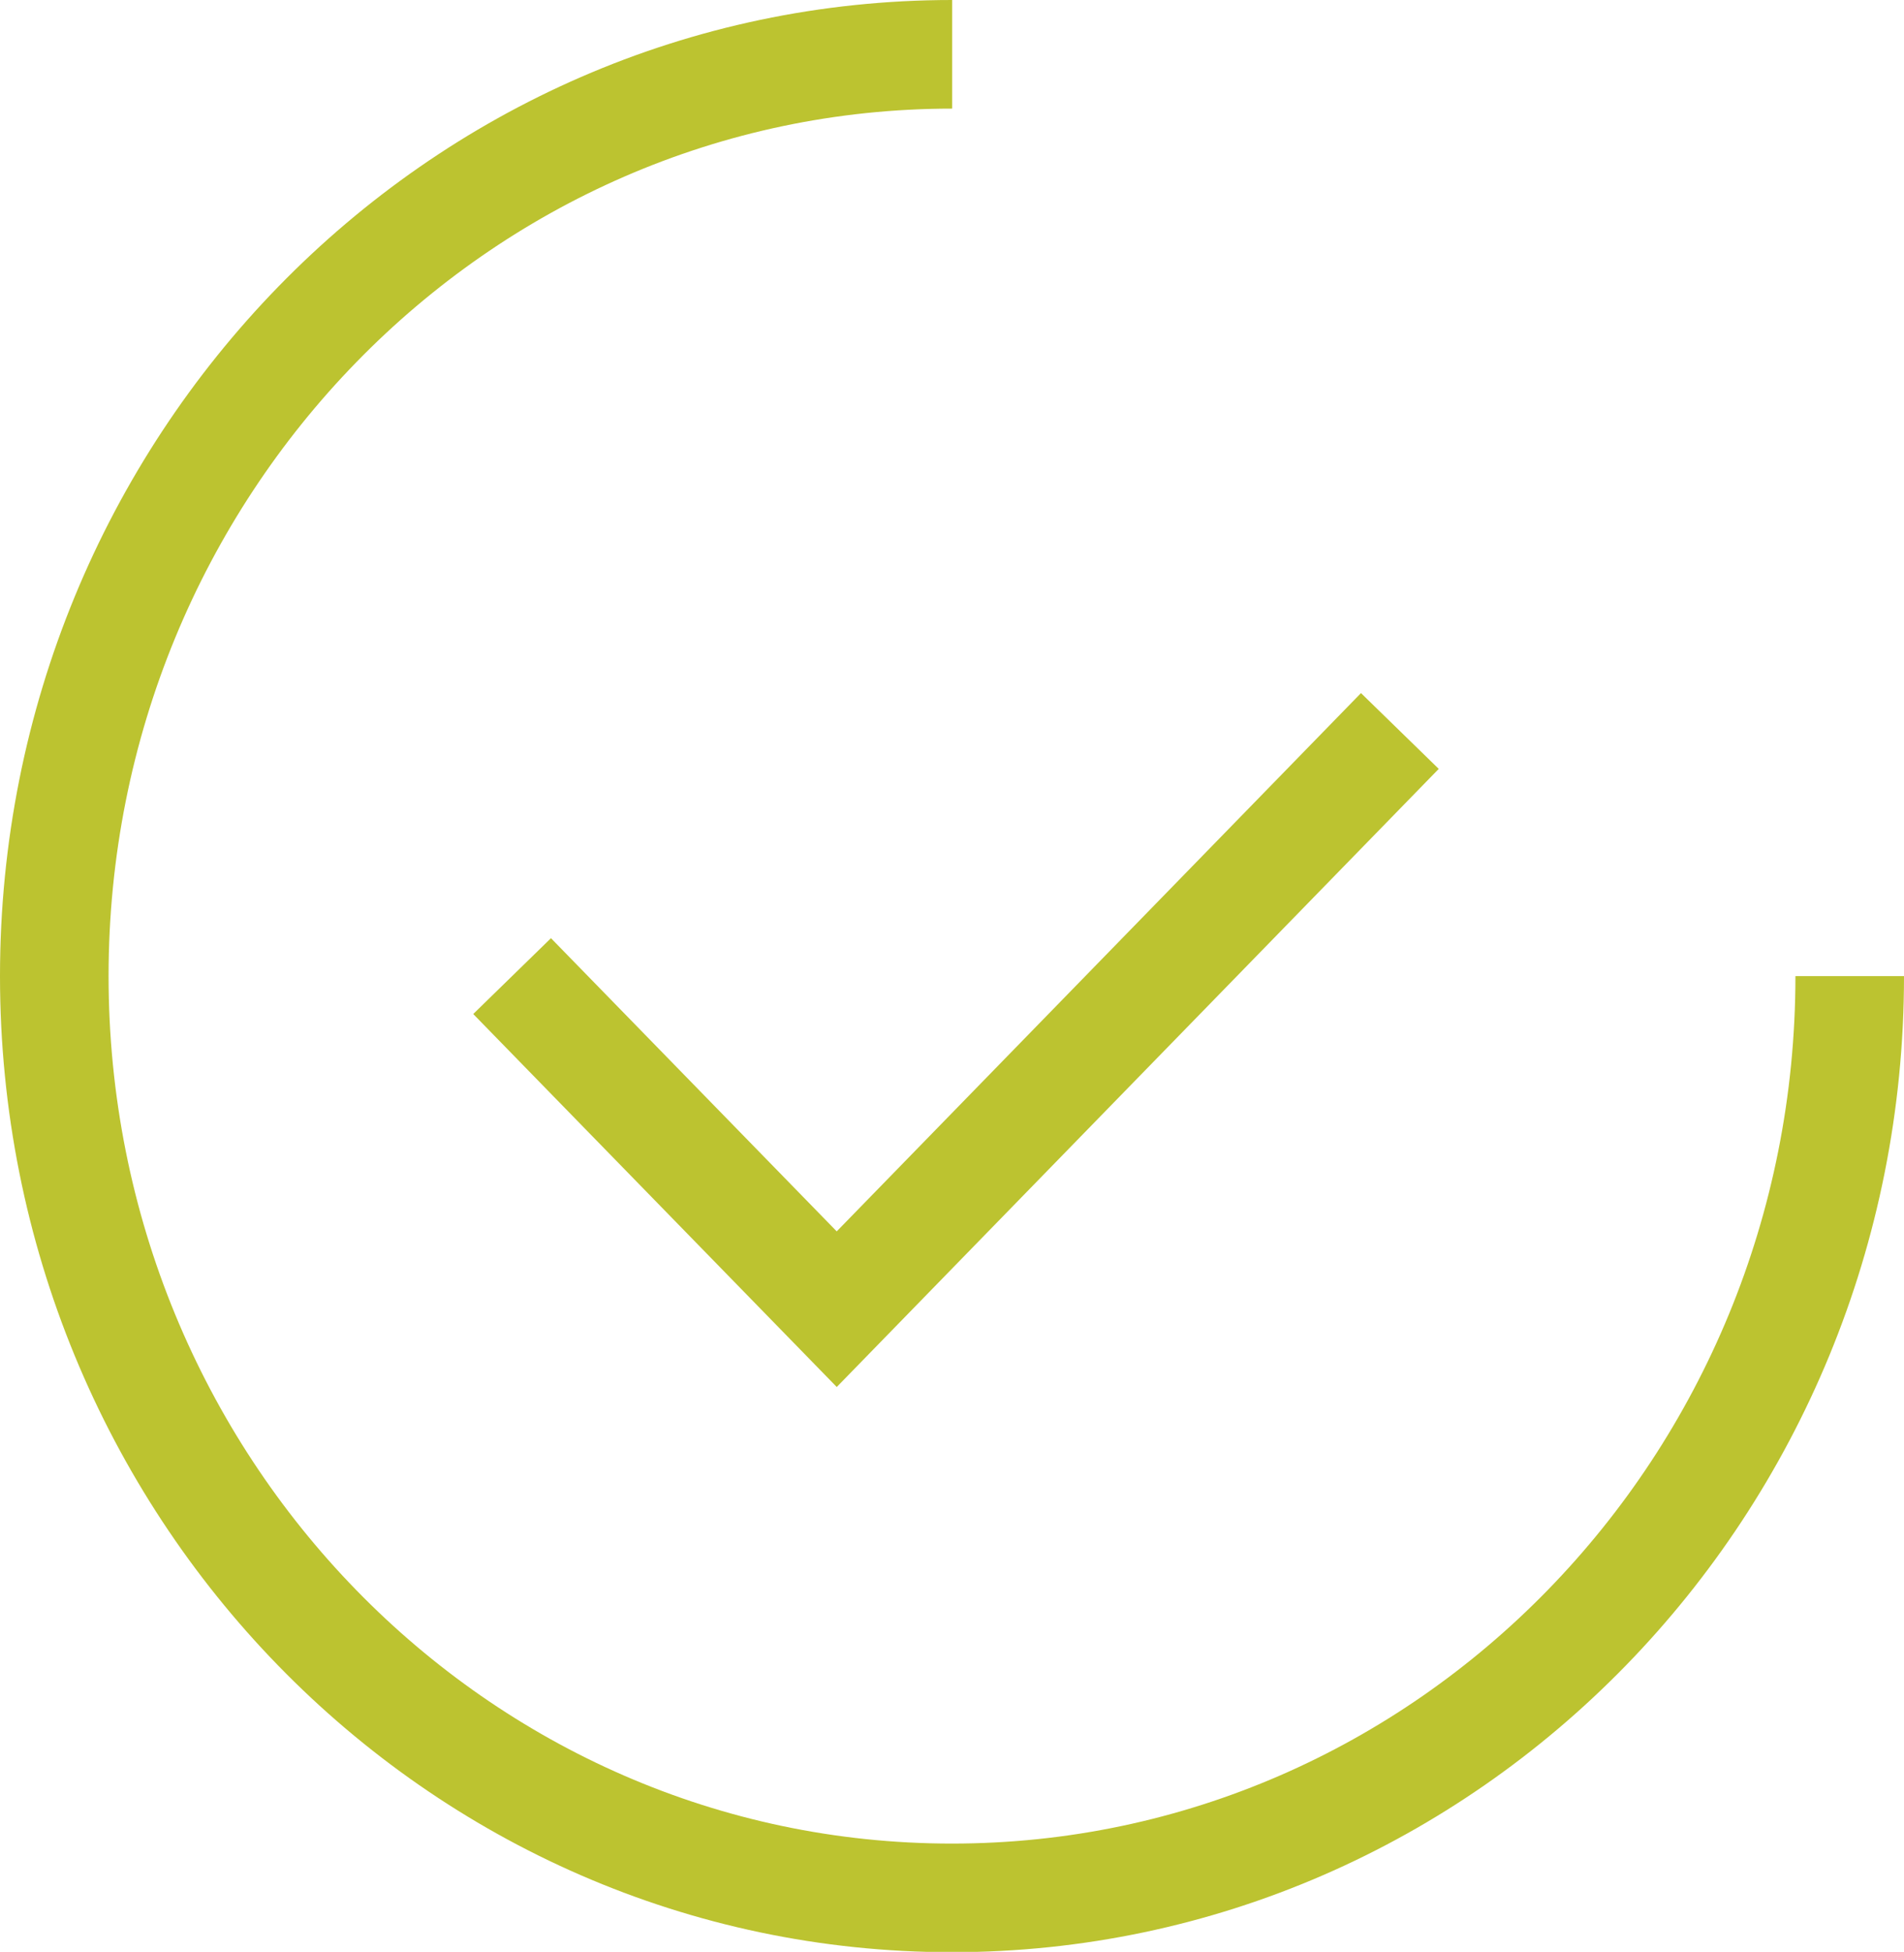
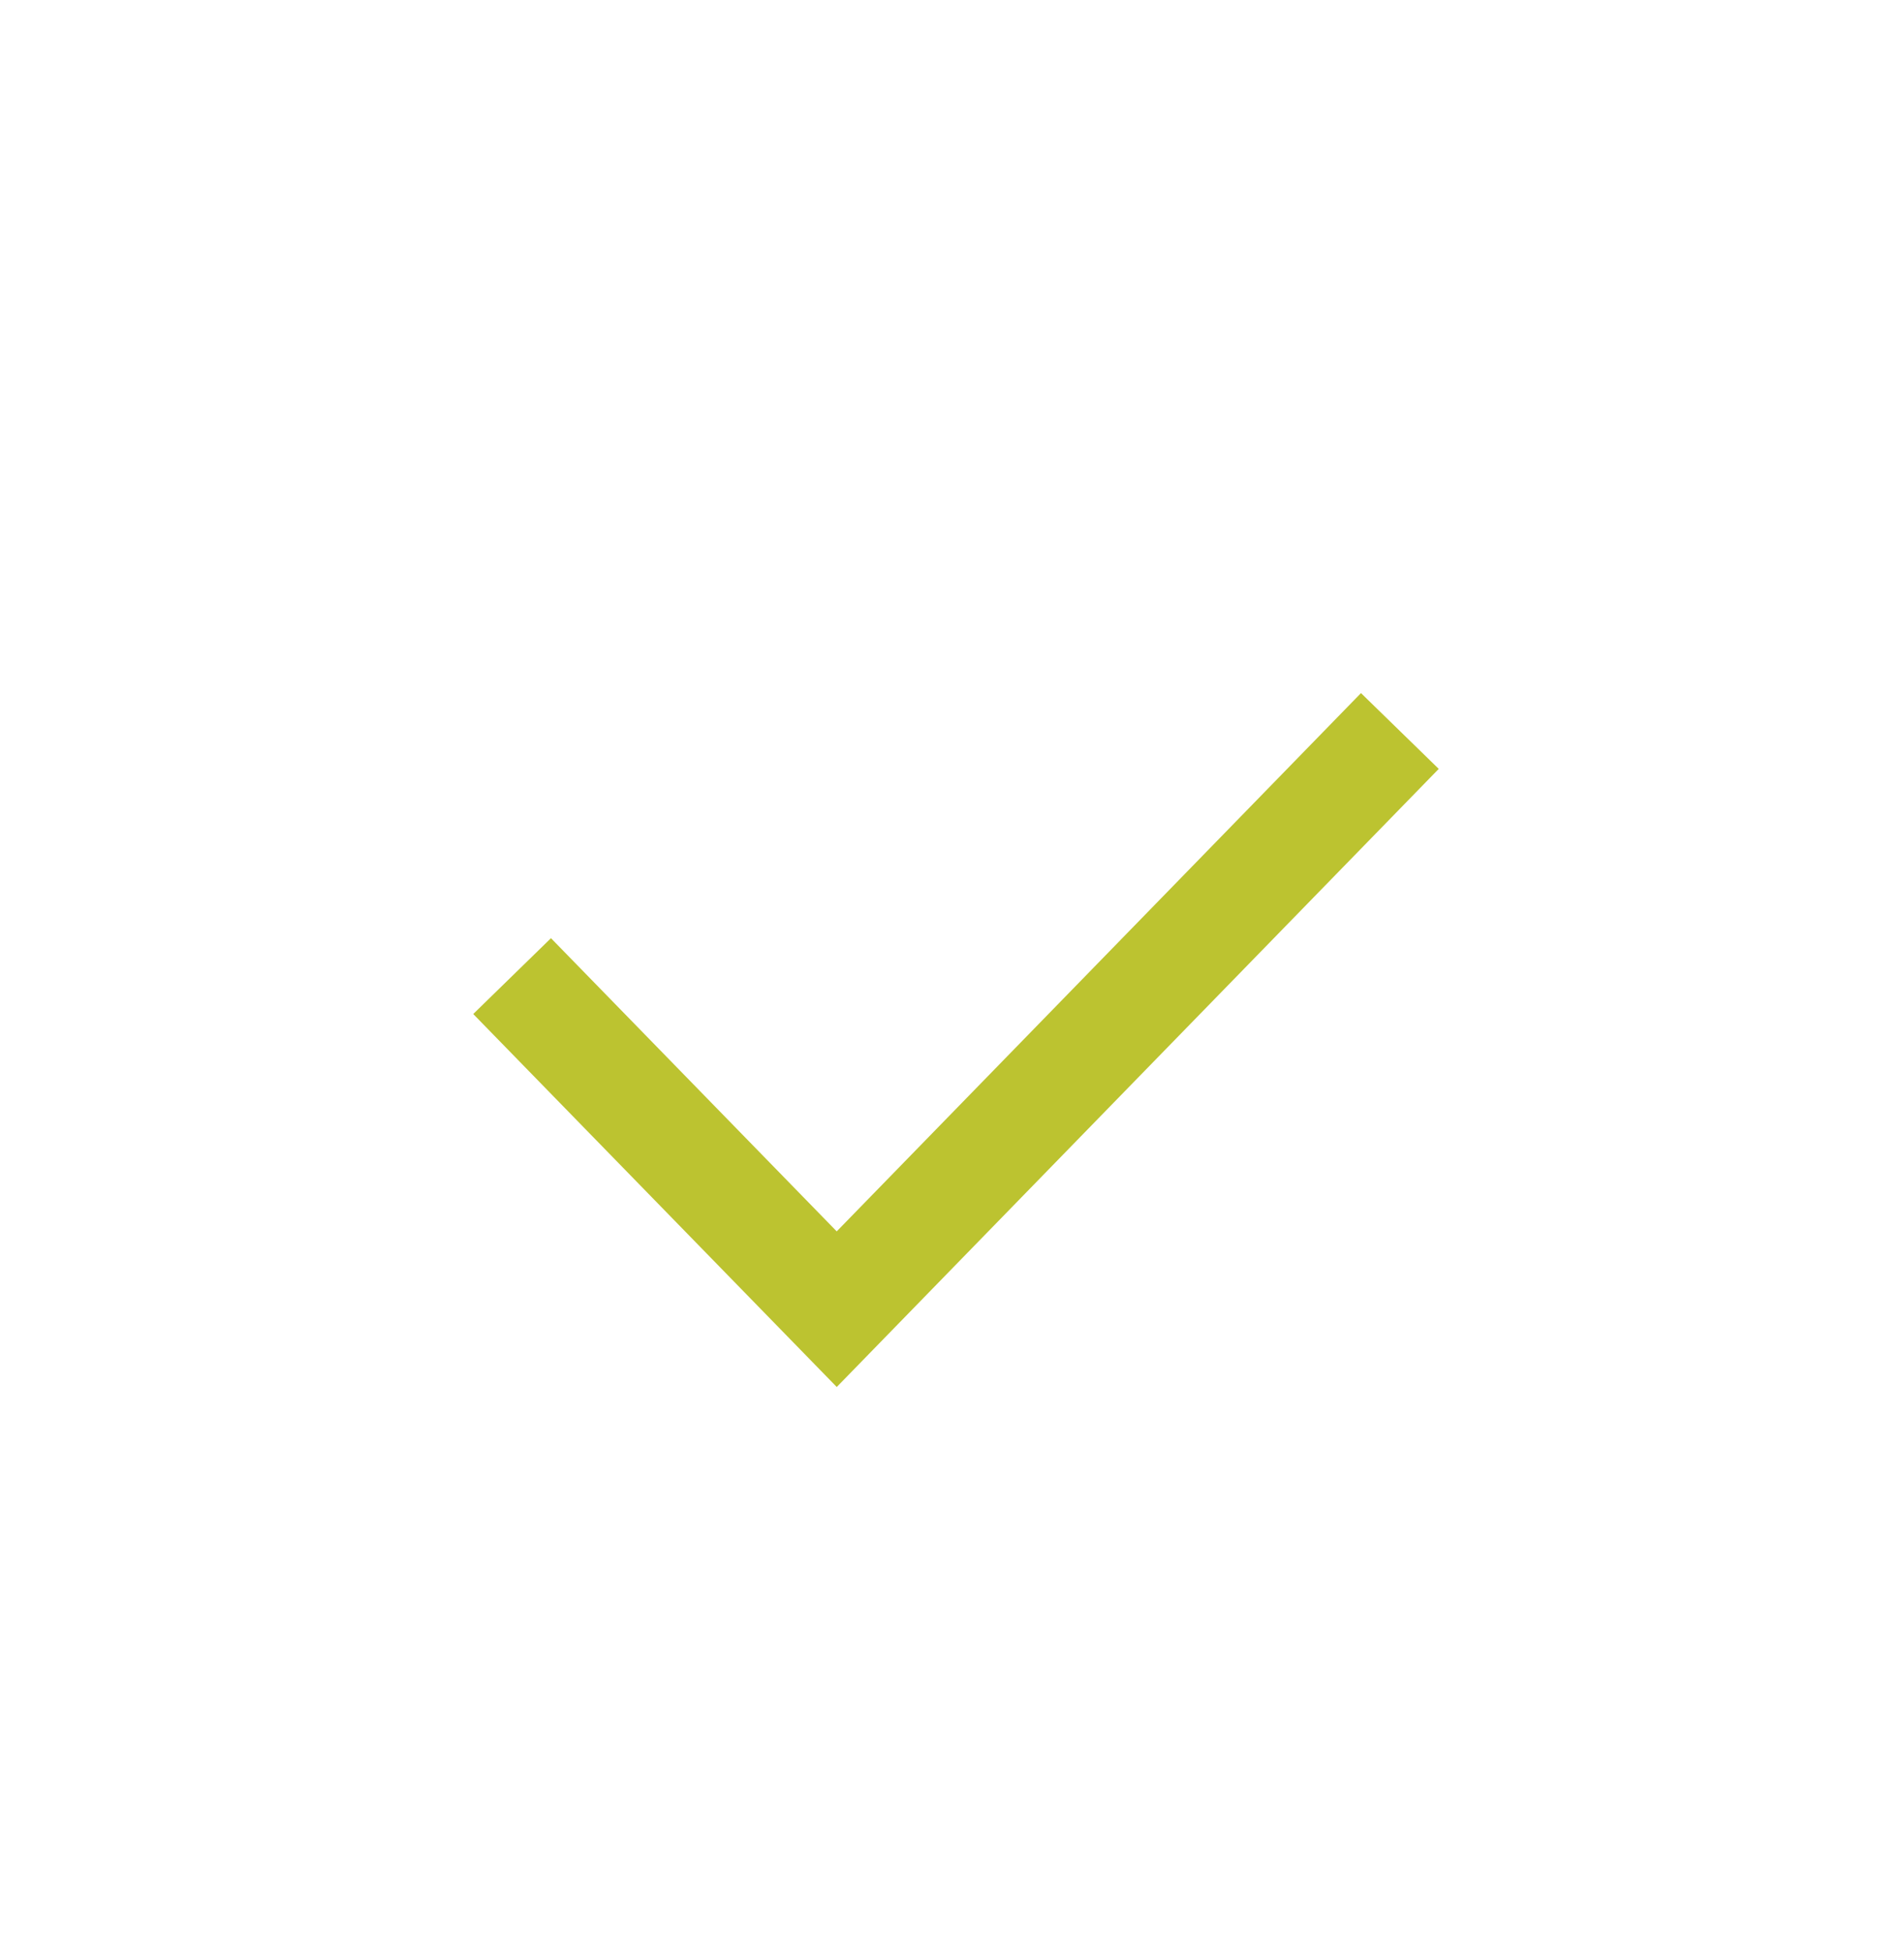
<svg xmlns="http://www.w3.org/2000/svg" viewBox="0 0 52.61 53.91">
  <defs>
    <style>.d{fill:none;stroke:#bcc330;stroke-miterlimit:10;stroke-width:3px;}</style>
  </defs>
  <g id="a" />
  <g id="b">
    <g id="c">
      <g>
-         <path class="d" d="M51.11,26.96c0,14.06-11.11,25.46-24.81,25.46S1.5,41.01,1.5,26.96,12.61,1.5,26.31,1.5" />
        <polyline class="d" points="14.15 26.96 23.12 36.16 38.68 20.19" />
      </g>
    </g>
  </g>
</svg>